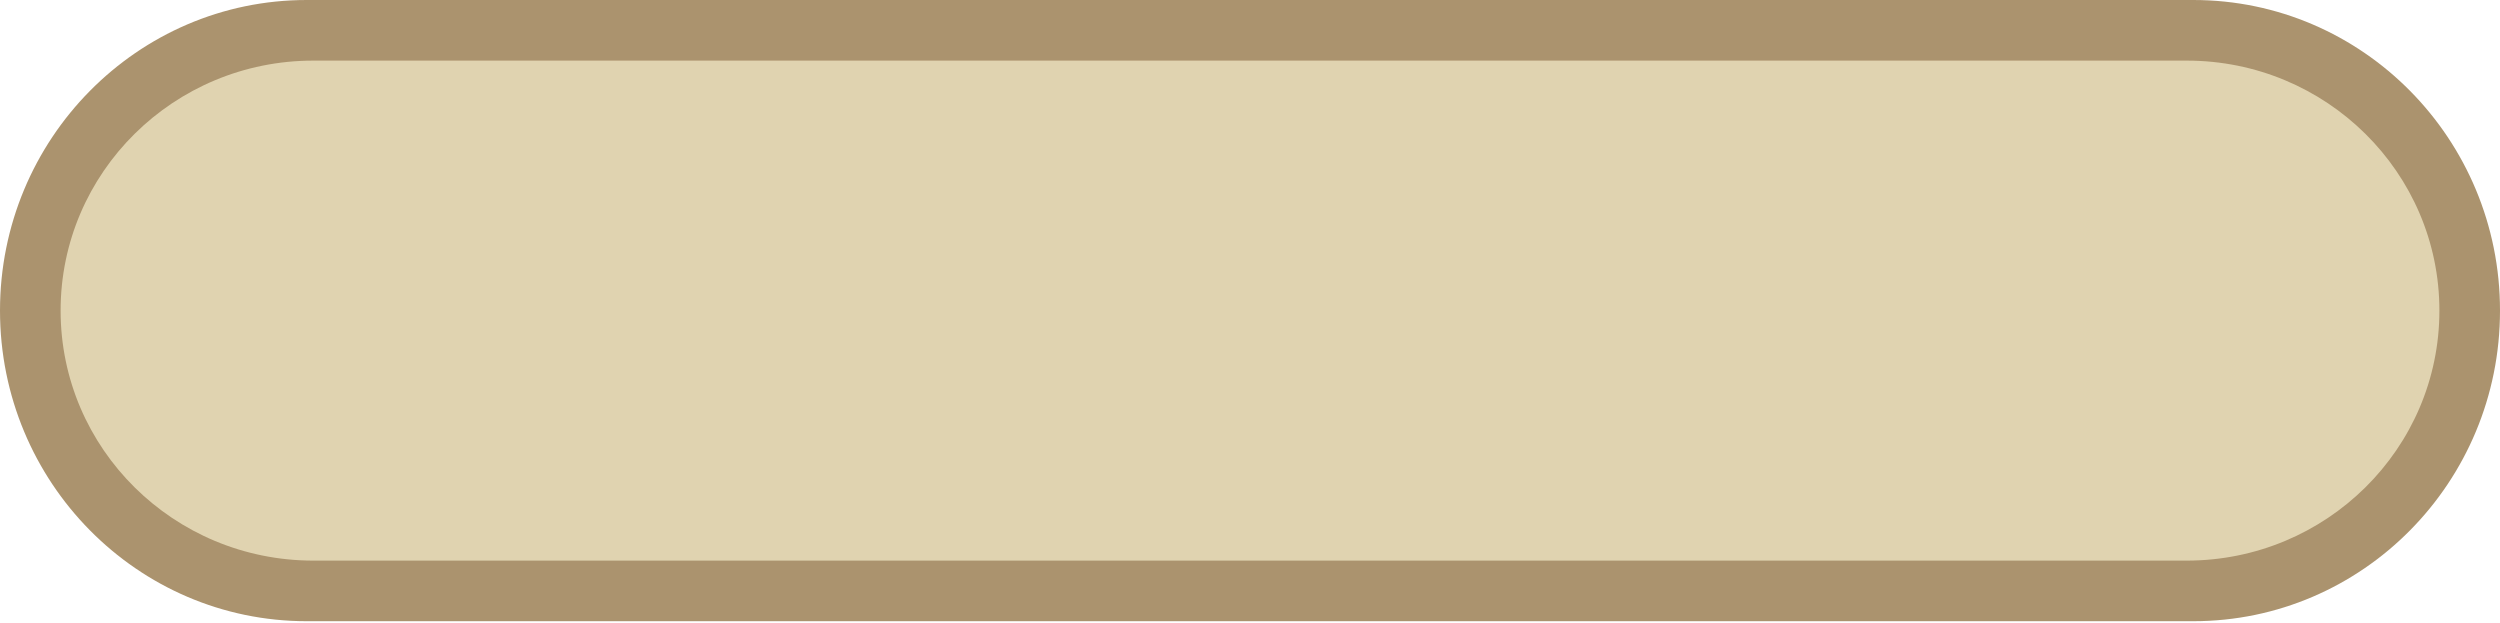
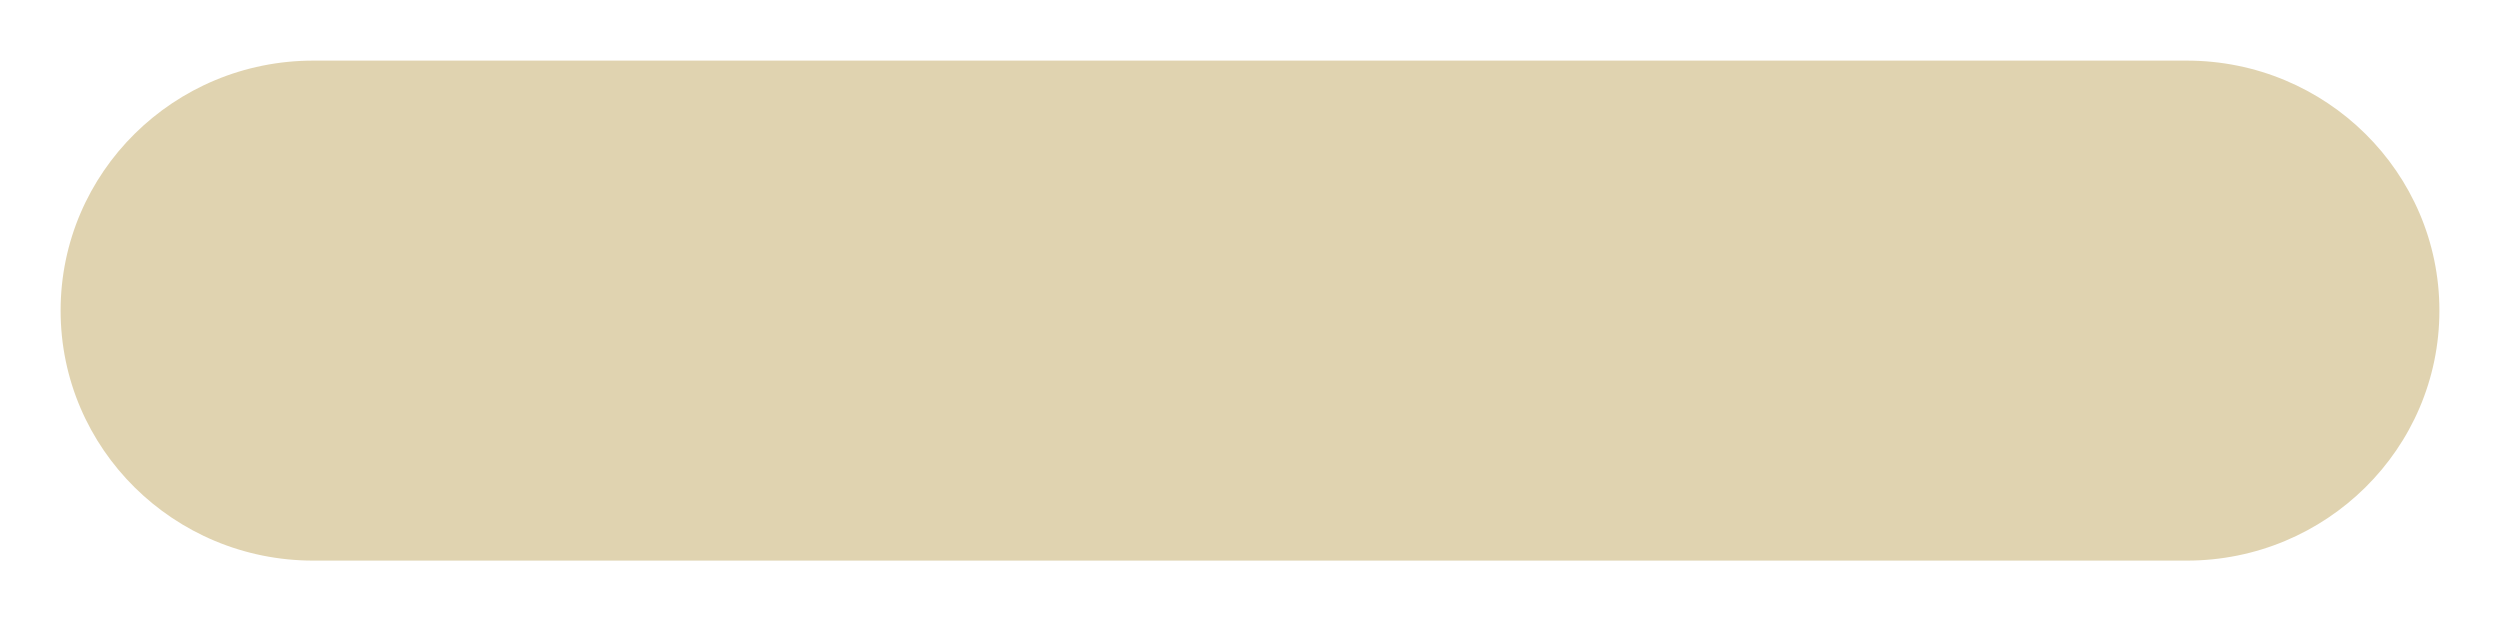
<svg xmlns="http://www.w3.org/2000/svg" width="369" height="92" viewBox="0 0 369 92" fill="none">
-   <path d="M2.00416e-06 45.841L2.00377e-06 45.85C8.97119e-07 71.167 20.272 91.691 45.279 91.691L323.721 91.691C348.728 91.691 369 71.167 369 45.85L369 45.841C369 20.524 348.728 2.28728e-05 323.721 2.17797e-05L45.279 9.60861e-06C20.272 8.51552e-06 3.11081e-06 20.524 2.00416e-06 45.841Z" fill="#AB936E" />
  <path d="M46.25 8.946C25.647 8.946 8.946 25.466 8.946 45.846C8.946 66.225 25.647 82.746 46.25 82.746L322.75 82.746C343.353 82.746 360.055 66.225 360.055 45.846C360.055 25.466 343.353 8.946 322.75 8.946L46.25 8.946Z" fill="#E0D3B0" />
</svg>